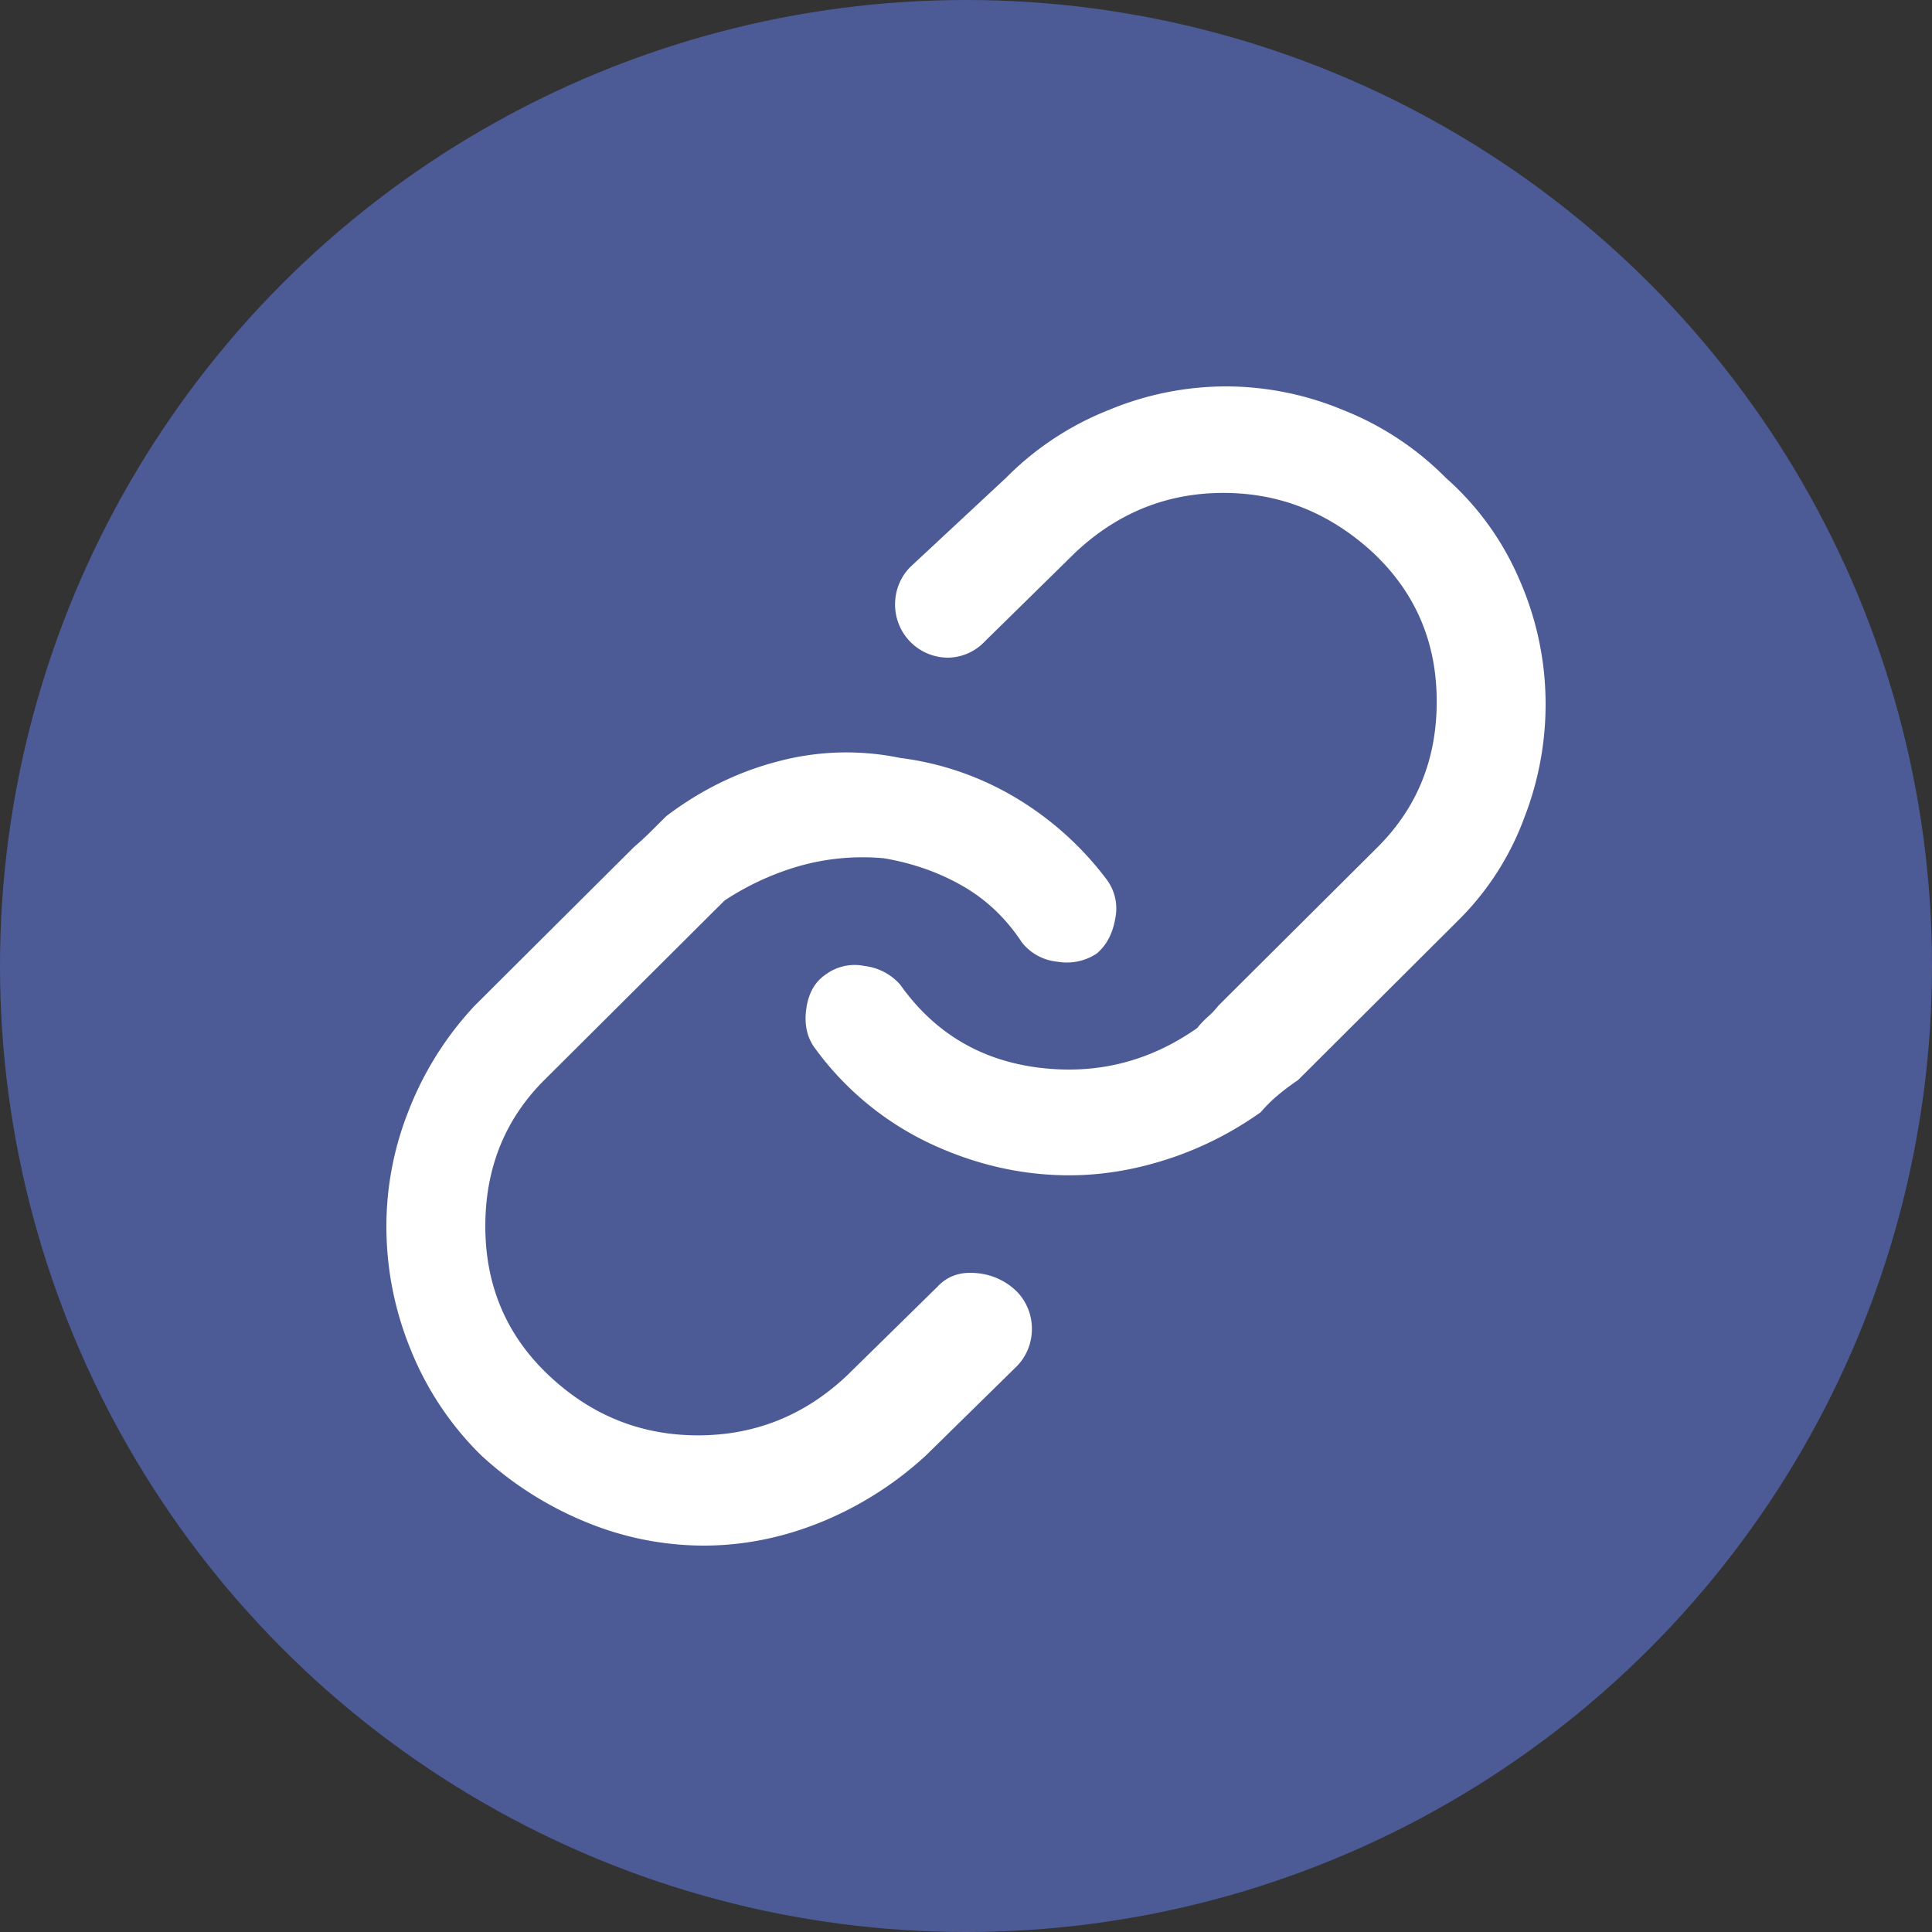
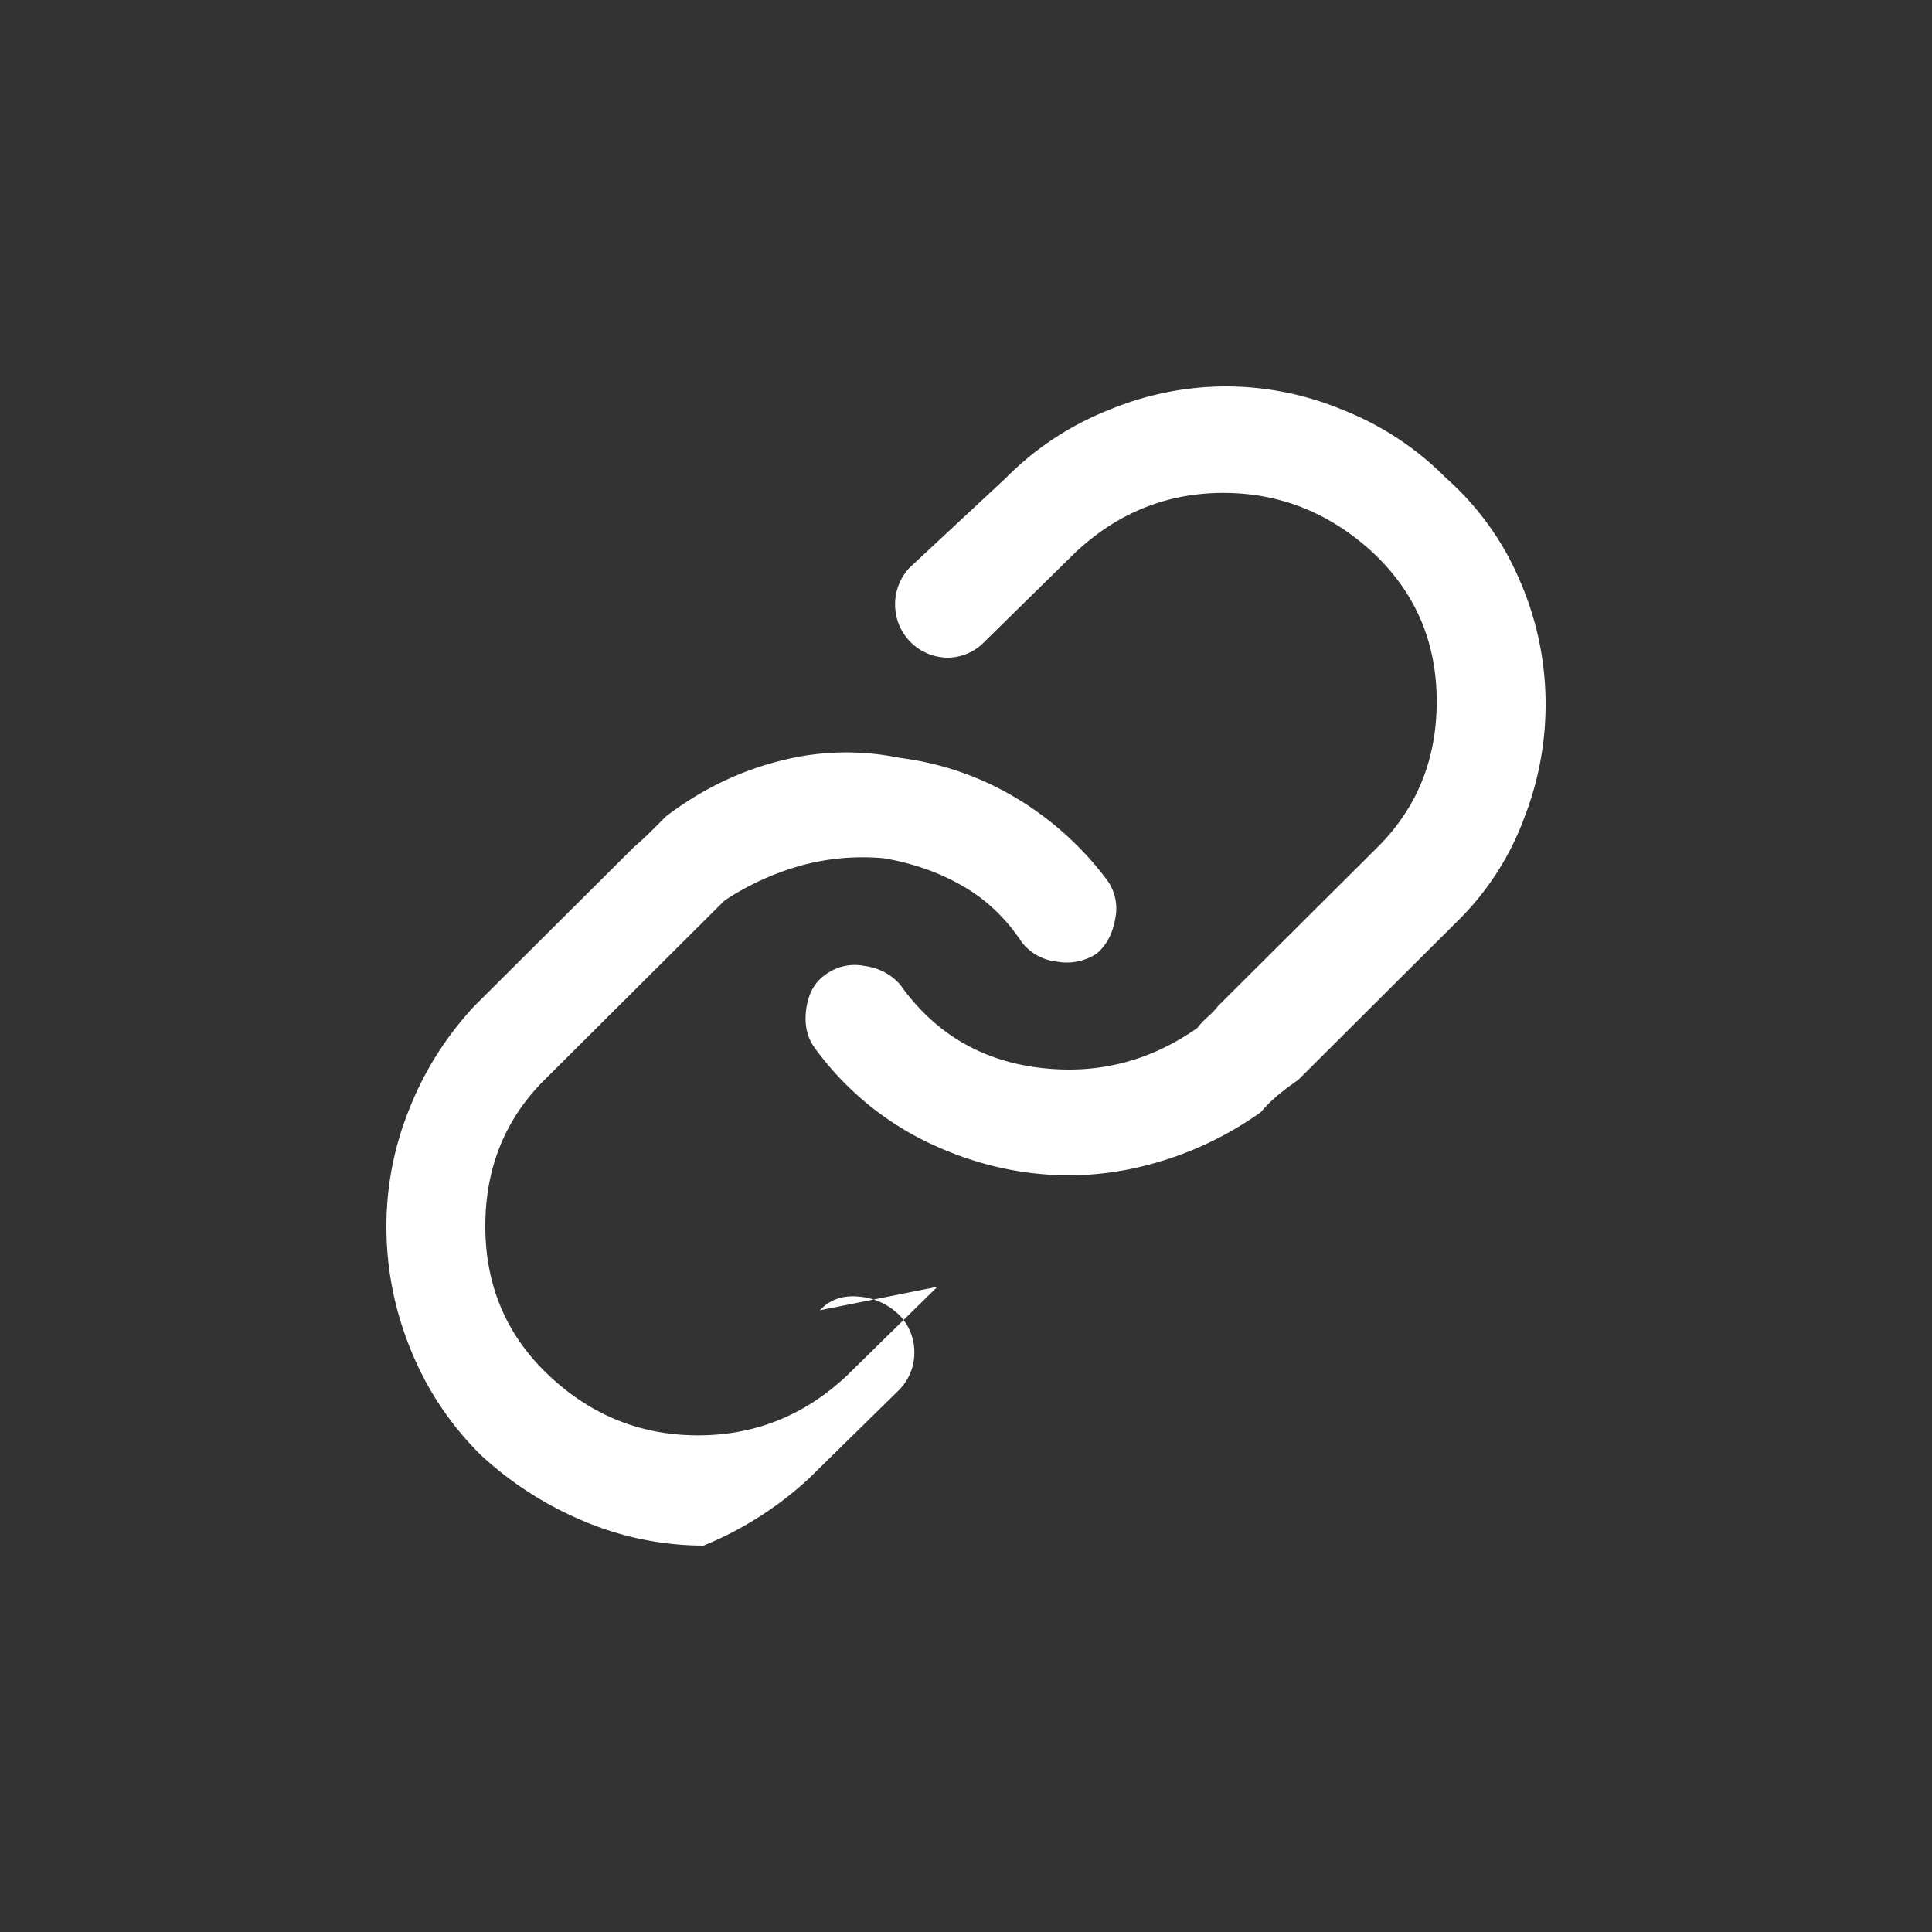
<svg xmlns="http://www.w3.org/2000/svg" width="30" height="30">
  <rect width="100%" height="100%" fill="#333333" stroke="none" />
  <g fill="none" fill-rule="evenodd">
-     <circle fill="#4C5B96" cx="15" cy="15" r="15" />
-     <path d="M22.454 7.423a4.65 4.65 0 00-1.603-1.058A4.732 4.732 0 0019.036 6a4.74 4.74 0 00-1.815.365 4.65 4.65 0 00-1.603 1.058l-1.487 1.385a.823.823 0 00-.232.577.823.823 0 00.811.827.797.797 0 00.58-.25l1.41-1.385c.656-.615 1.422-.923 2.297-.923.876 0 1.648.308 2.318.923.656.615.988 1.378.994 2.288.007.91-.3 1.673-.917 2.289l-2.472 2.461a1.295 1.295 0 01-.164.173c-.07.065-.126.122-.164.174-.747.525-1.57.73-2.472.615-.901-.115-1.616-.545-2.143-1.289a.874.874 0 00-.55-.288.76.76 0 00-.61.135c-.167.115-.266.294-.298.538-.033.244.016.449.144.615a4.68 4.68 0 001.787 1.472c.701.327 1.419.49 2.153.49.502 0 1.01-.083 1.525-.25.515-.167.998-.41 1.449-.73.077-.09.16-.174.25-.25.09-.078.2-.161.33-.25l2.47-2.462a4.364 4.364 0 001.044-1.616 4.85 4.85 0 00.328-1.855A4.79 4.79 0 0023.593 9a4.429 4.429 0 00-1.139-1.577zm-7.898 12.558l-1.41 1.384c-.656.616-1.426.923-2.308.923-.881 0-1.65-.307-2.307-.923-.657-.615-.988-1.381-.995-2.298-.006-.916.3-1.682.918-2.298l2.471-2.461.164-.164.165-.163a4.24 4.24 0 011.178-.539 3.619 3.619 0 011.293-.115c.451.077.86.221 1.227.433.367.211.672.503.917.875a.797.797 0 00.55.298.842.842 0 00.609-.125c.154-.129.25-.311.29-.548a.751.751 0 00-.136-.606 4.922 4.922 0 00-1.448-1.289 4.613 4.613 0 00-1.757-.596 4.117 4.117 0 00-1.874.048c-.63.16-1.216.446-1.757.856l-.241.24a4.62 4.62 0 01-.261.24l-2.472 2.462a5.075 5.075 0 00-1.043 1.673 4.85 4.85 0 00-.328 1.856c.013.635.142 1.247.386 1.837a4.823 4.823 0 001.082 1.615A5.429 5.429 0 009.1 23.635a4.803 4.803 0 001.825.365c.618 0 1.227-.122 1.825-.365a5.423 5.423 0 001.632-1.039l1.41-1.384a.823.823 0 00.231-.577.823.823 0 00-.231-.577 1.005 1.005 0 00-.628-.289c-.25-.025-.454.045-.608.212z" fill="#FFF" />
+     <path d="M22.454 7.423a4.65 4.65 0 00-1.603-1.058A4.732 4.732 0 0019.036 6a4.74 4.74 0 00-1.815.365 4.65 4.65 0 00-1.603 1.058l-1.487 1.385a.823.823 0 00-.232.577.823.823 0 00.811.827.797.797 0 00.58-.25l1.41-1.385c.656-.615 1.422-.923 2.297-.923.876 0 1.648.308 2.318.923.656.615.988 1.378.994 2.288.007.91-.3 1.673-.917 2.289l-2.472 2.461a1.295 1.295 0 01-.164.173c-.07.065-.126.122-.164.174-.747.525-1.57.73-2.472.615-.901-.115-1.616-.545-2.143-1.289a.874.874 0 00-.55-.288.76.76 0 00-.61.135c-.167.115-.266.294-.298.538-.033.244.016.449.144.615a4.68 4.68 0 001.787 1.472c.701.327 1.419.49 2.153.49.502 0 1.01-.083 1.525-.25.515-.167.998-.41 1.449-.73.077-.09.16-.174.25-.25.09-.078.2-.161.33-.25l2.47-2.462a4.364 4.364 0 001.044-1.616 4.85 4.85 0 00.328-1.855A4.79 4.79 0 0023.593 9a4.429 4.429 0 00-1.139-1.577zm-7.898 12.558l-1.41 1.384c-.656.616-1.426.923-2.308.923-.881 0-1.65-.307-2.307-.923-.657-.615-.988-1.381-.995-2.298-.006-.916.3-1.682.918-2.298l2.471-2.461.164-.164.165-.163a4.24 4.24 0 011.178-.539 3.619 3.619 0 011.293-.115c.451.077.86.221 1.227.433.367.211.672.503.917.875a.797.797 0 00.55.298.842.842 0 00.609-.125c.154-.129.25-.311.29-.548a.751.751 0 00-.136-.606 4.922 4.922 0 00-1.448-1.289 4.613 4.613 0 00-1.757-.596 4.117 4.117 0 00-1.874.048c-.63.16-1.216.446-1.757.856l-.241.24a4.62 4.62 0 01-.261.24l-2.472 2.462a5.075 5.075 0 00-1.043 1.673 4.85 4.85 0 00-.328 1.856c.013.635.142 1.247.386 1.837a4.823 4.823 0 001.082 1.615A5.429 5.429 0 009.1 23.635a4.803 4.803 0 001.825.365a5.423 5.423 0 001.632-1.039l1.41-1.384a.823.823 0 00.231-.577.823.823 0 00-.231-.577 1.005 1.005 0 00-.628-.289c-.25-.025-.454.045-.608.212z" fill="#FFF" />
  </g>
</svg>